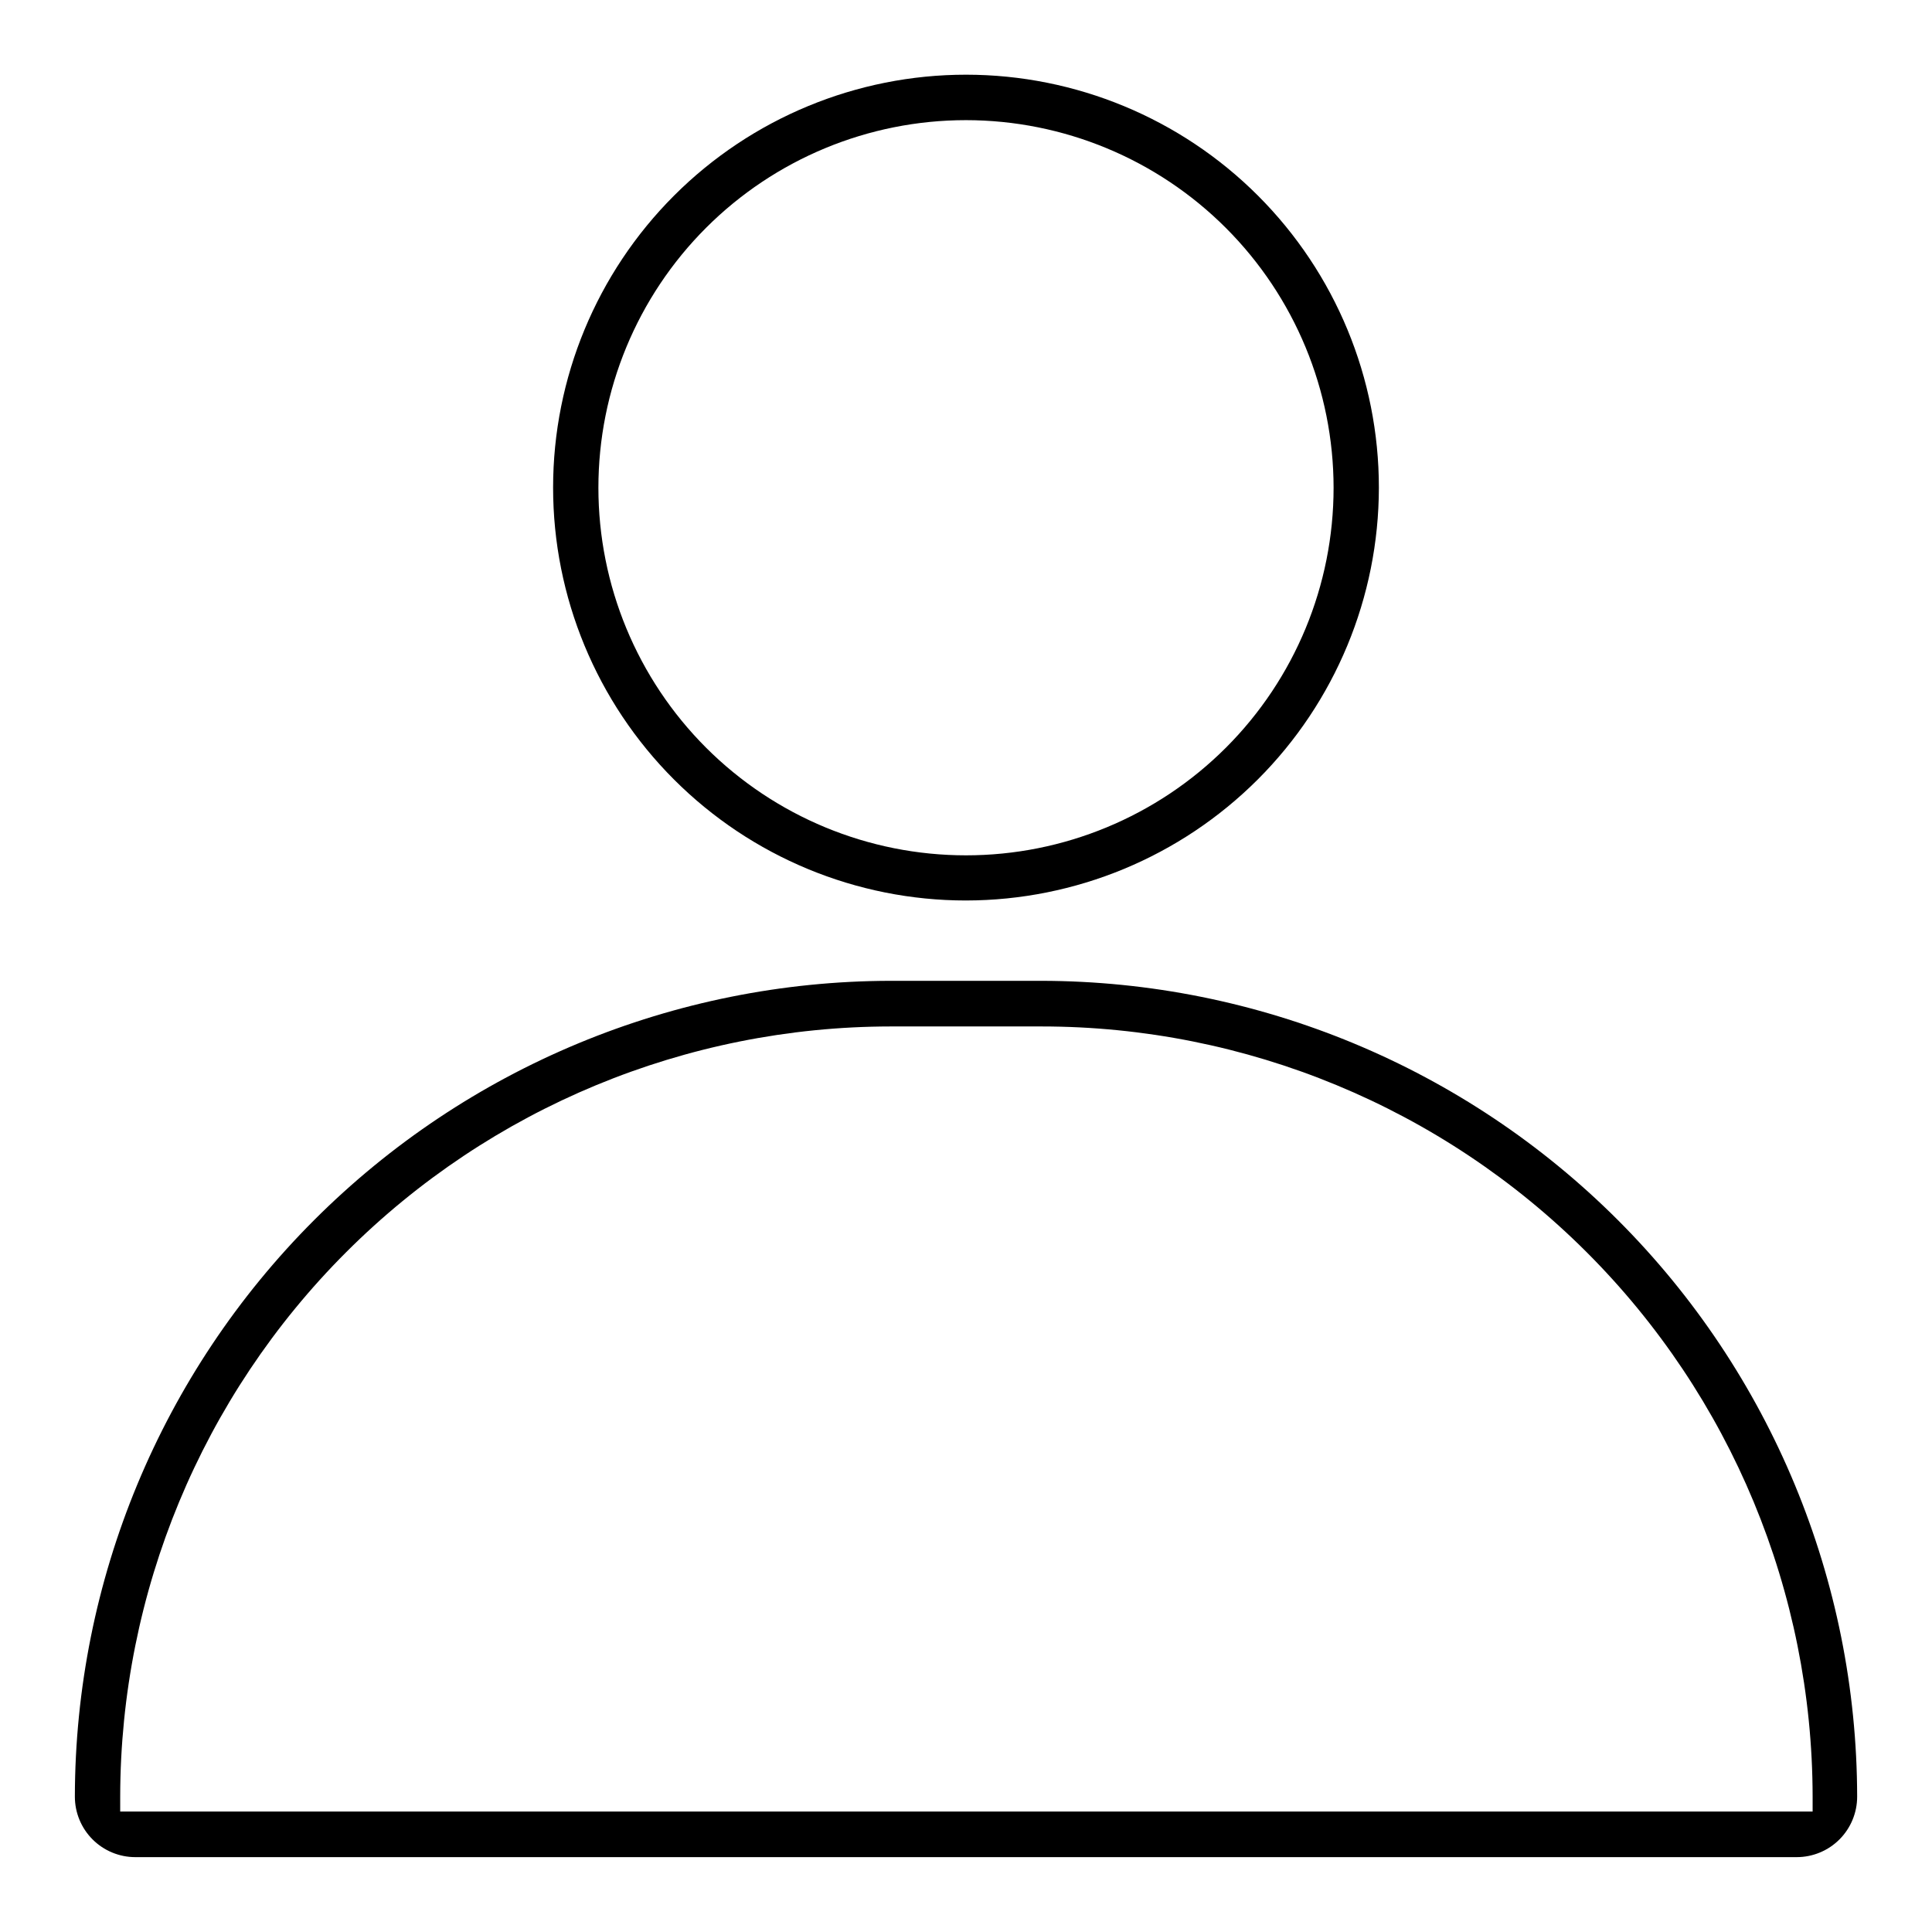
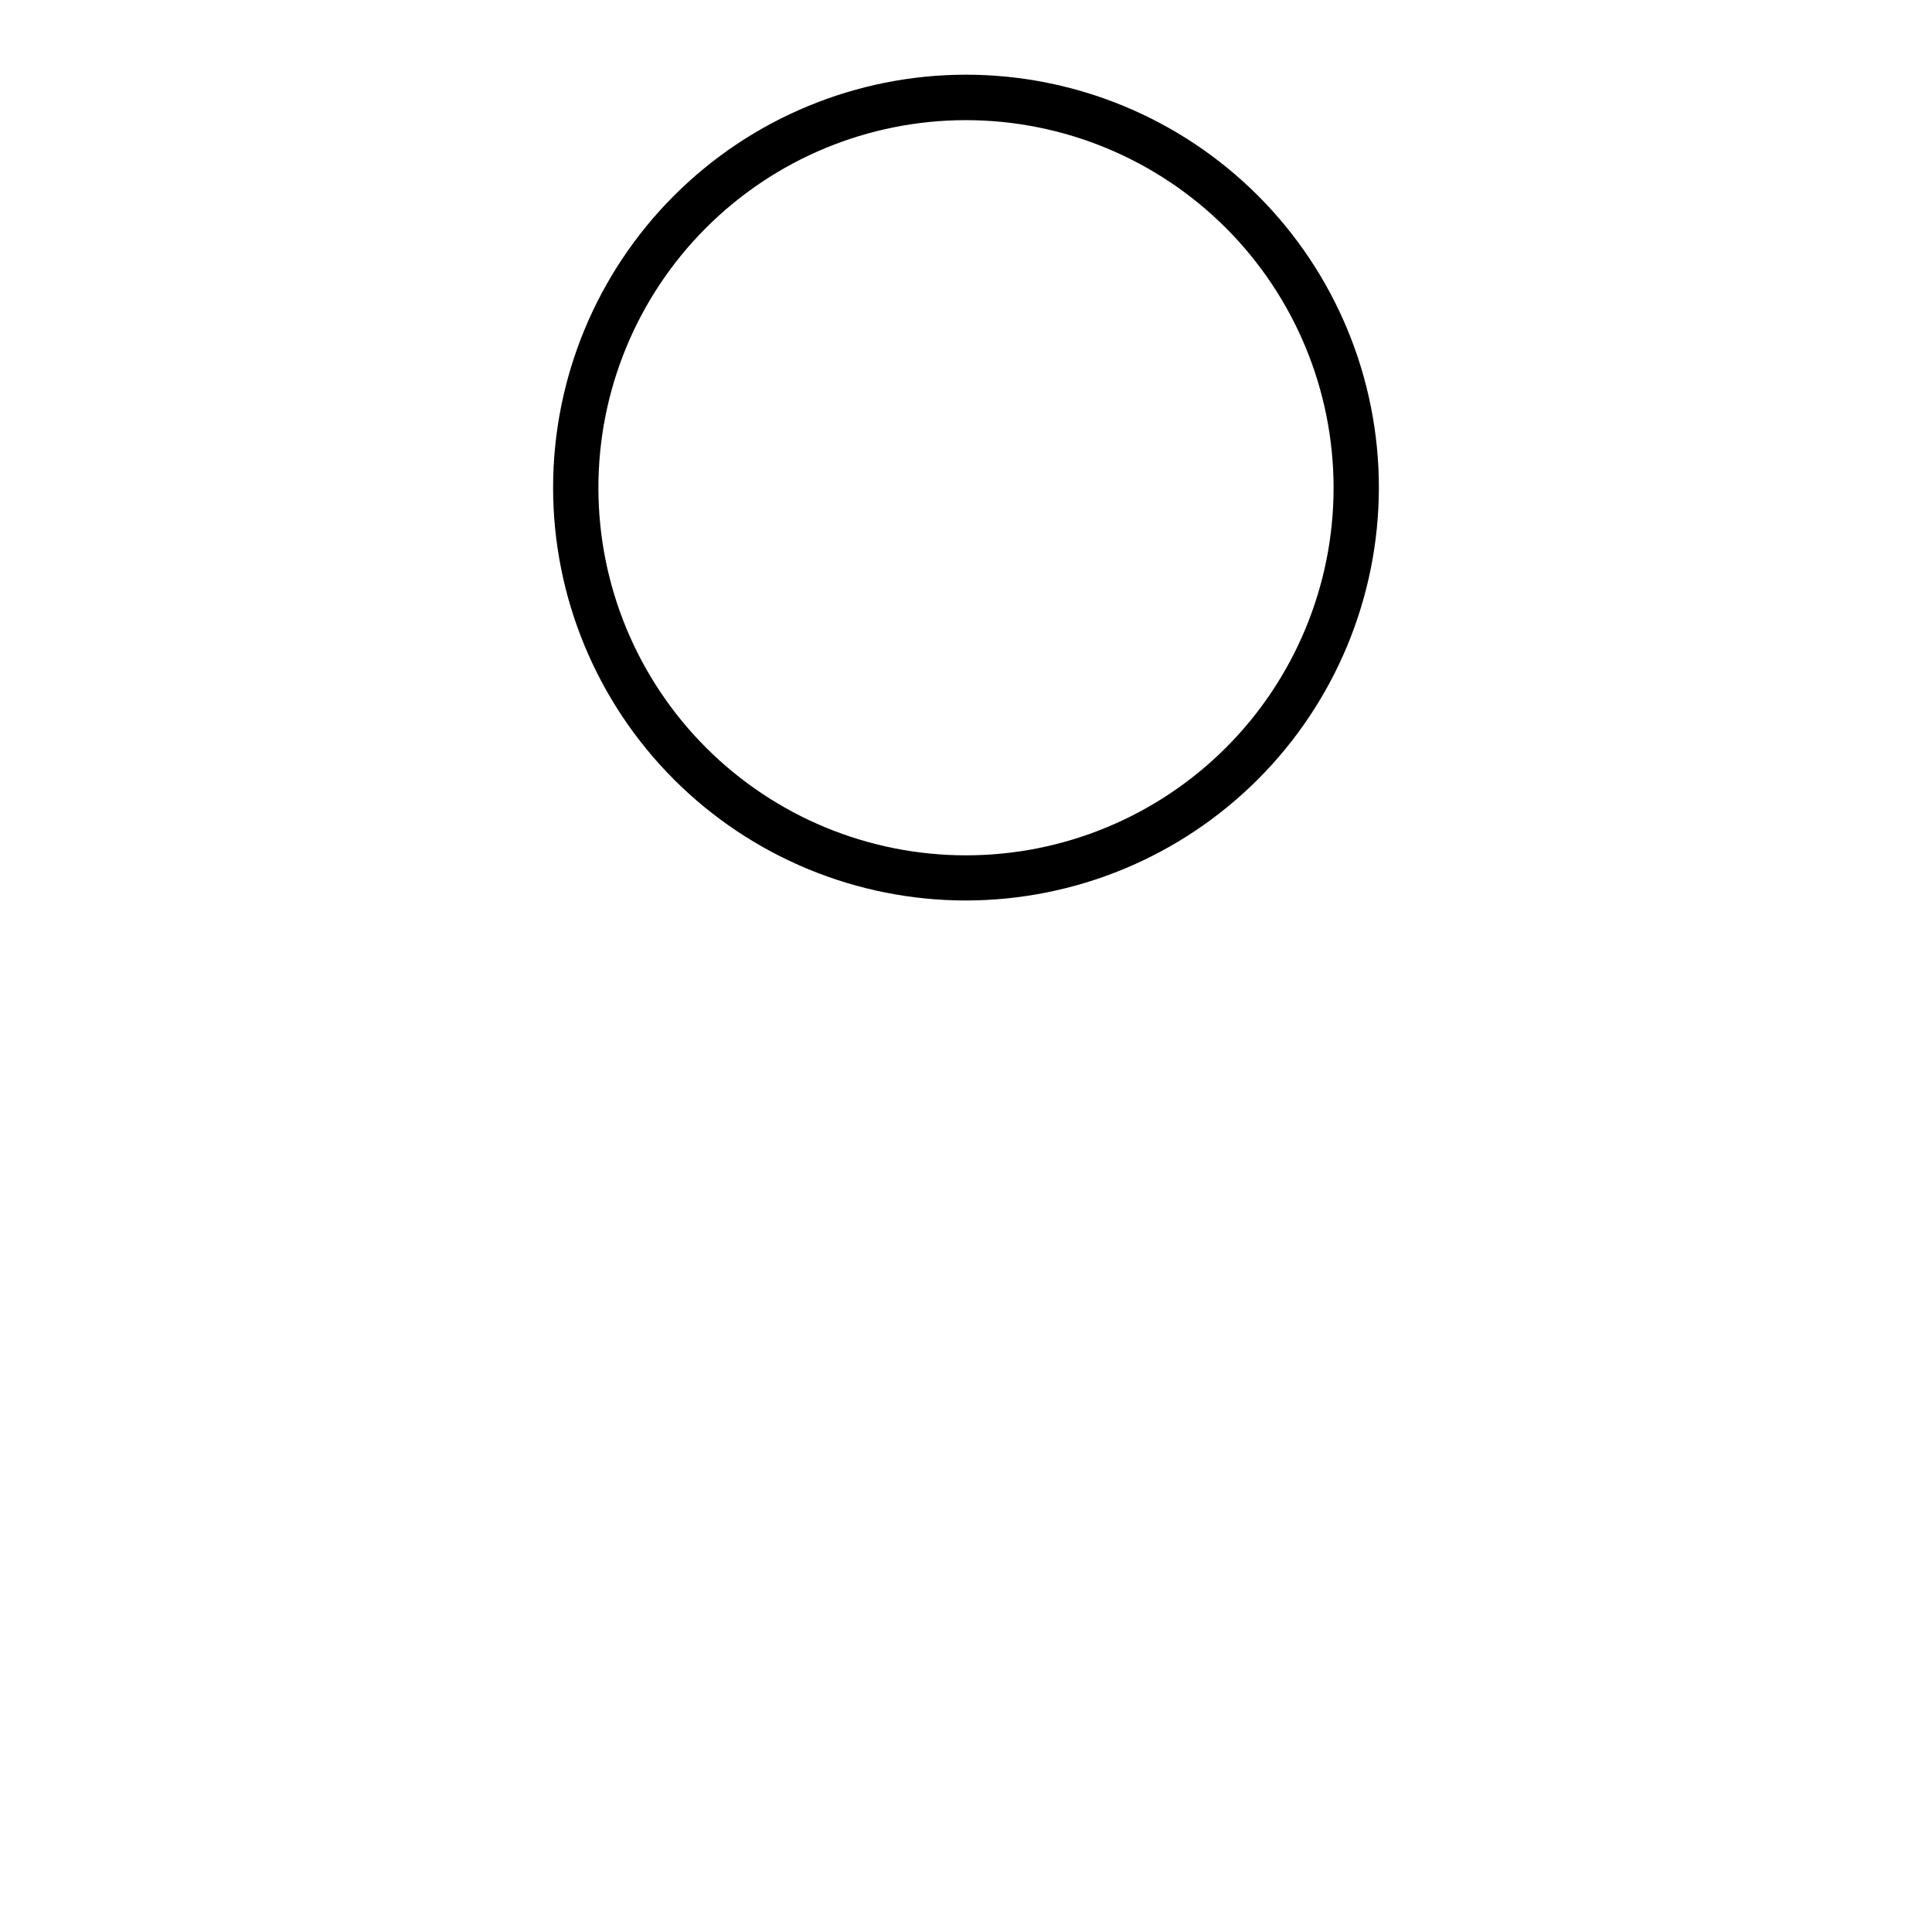
<svg xmlns="http://www.w3.org/2000/svg" fill="#000000" width="800px" height="800px" version="1.1" viewBox="144 144 512 512">
  <g>
    <path d="m400 382.64c-29.023 0-56.859-11.531-77.379-32.055-20.52-20.523-32.047-48.355-32.043-77.379 0.004-29.023 11.535-56.855 32.062-77.375 20.523-20.516 48.363-32.039 77.383-32.035 29.023 0.008 56.855 11.547 77.371 32.074s32.035 48.367 32.023 77.387c-0.039 29.004-11.582 56.809-32.094 77.312-20.516 20.508-48.32 32.039-77.324 32.07zm0-206.8c-25.84 0-50.617 10.262-68.887 28.531s-28.531 43.047-28.531 68.883c0 25.836 10.262 50.617 28.531 68.887 18.27 18.266 43.047 28.531 68.887 28.531 25.836 0 50.613-10.266 68.883-28.531 18.27-18.27 28.531-43.051 28.531-68.887-0.02-25.828-10.289-50.594-28.555-68.859-18.266-18.266-43.031-28.535-68.859-28.555z" />
-     <path d="m179.86 636.16c-4.246 0-8.32-1.688-11.324-4.691s-4.695-7.082-4.695-11.328c0.074-57.312 22.871-112.26 63.395-152.79 40.52-40.531 95.461-63.336 152.77-63.422h39.988c57.312 0.086 112.25 22.891 152.78 63.422 40.52 40.527 63.316 95.473 63.391 152.79 0 4.246-1.688 8.324-4.691 11.328s-7.082 4.691-11.328 4.691zm200.15-220.14c-54.125 0.051-106.02 21.57-144.29 59.84-38.273 38.266-59.805 90.156-59.867 144.28v3.938l448.51-0.004v-3.938 0.004c-0.062-54.16-21.621-106.08-59.938-144.35-38.32-38.273-90.262-59.77-144.42-59.77z" />
  </g>
</svg>